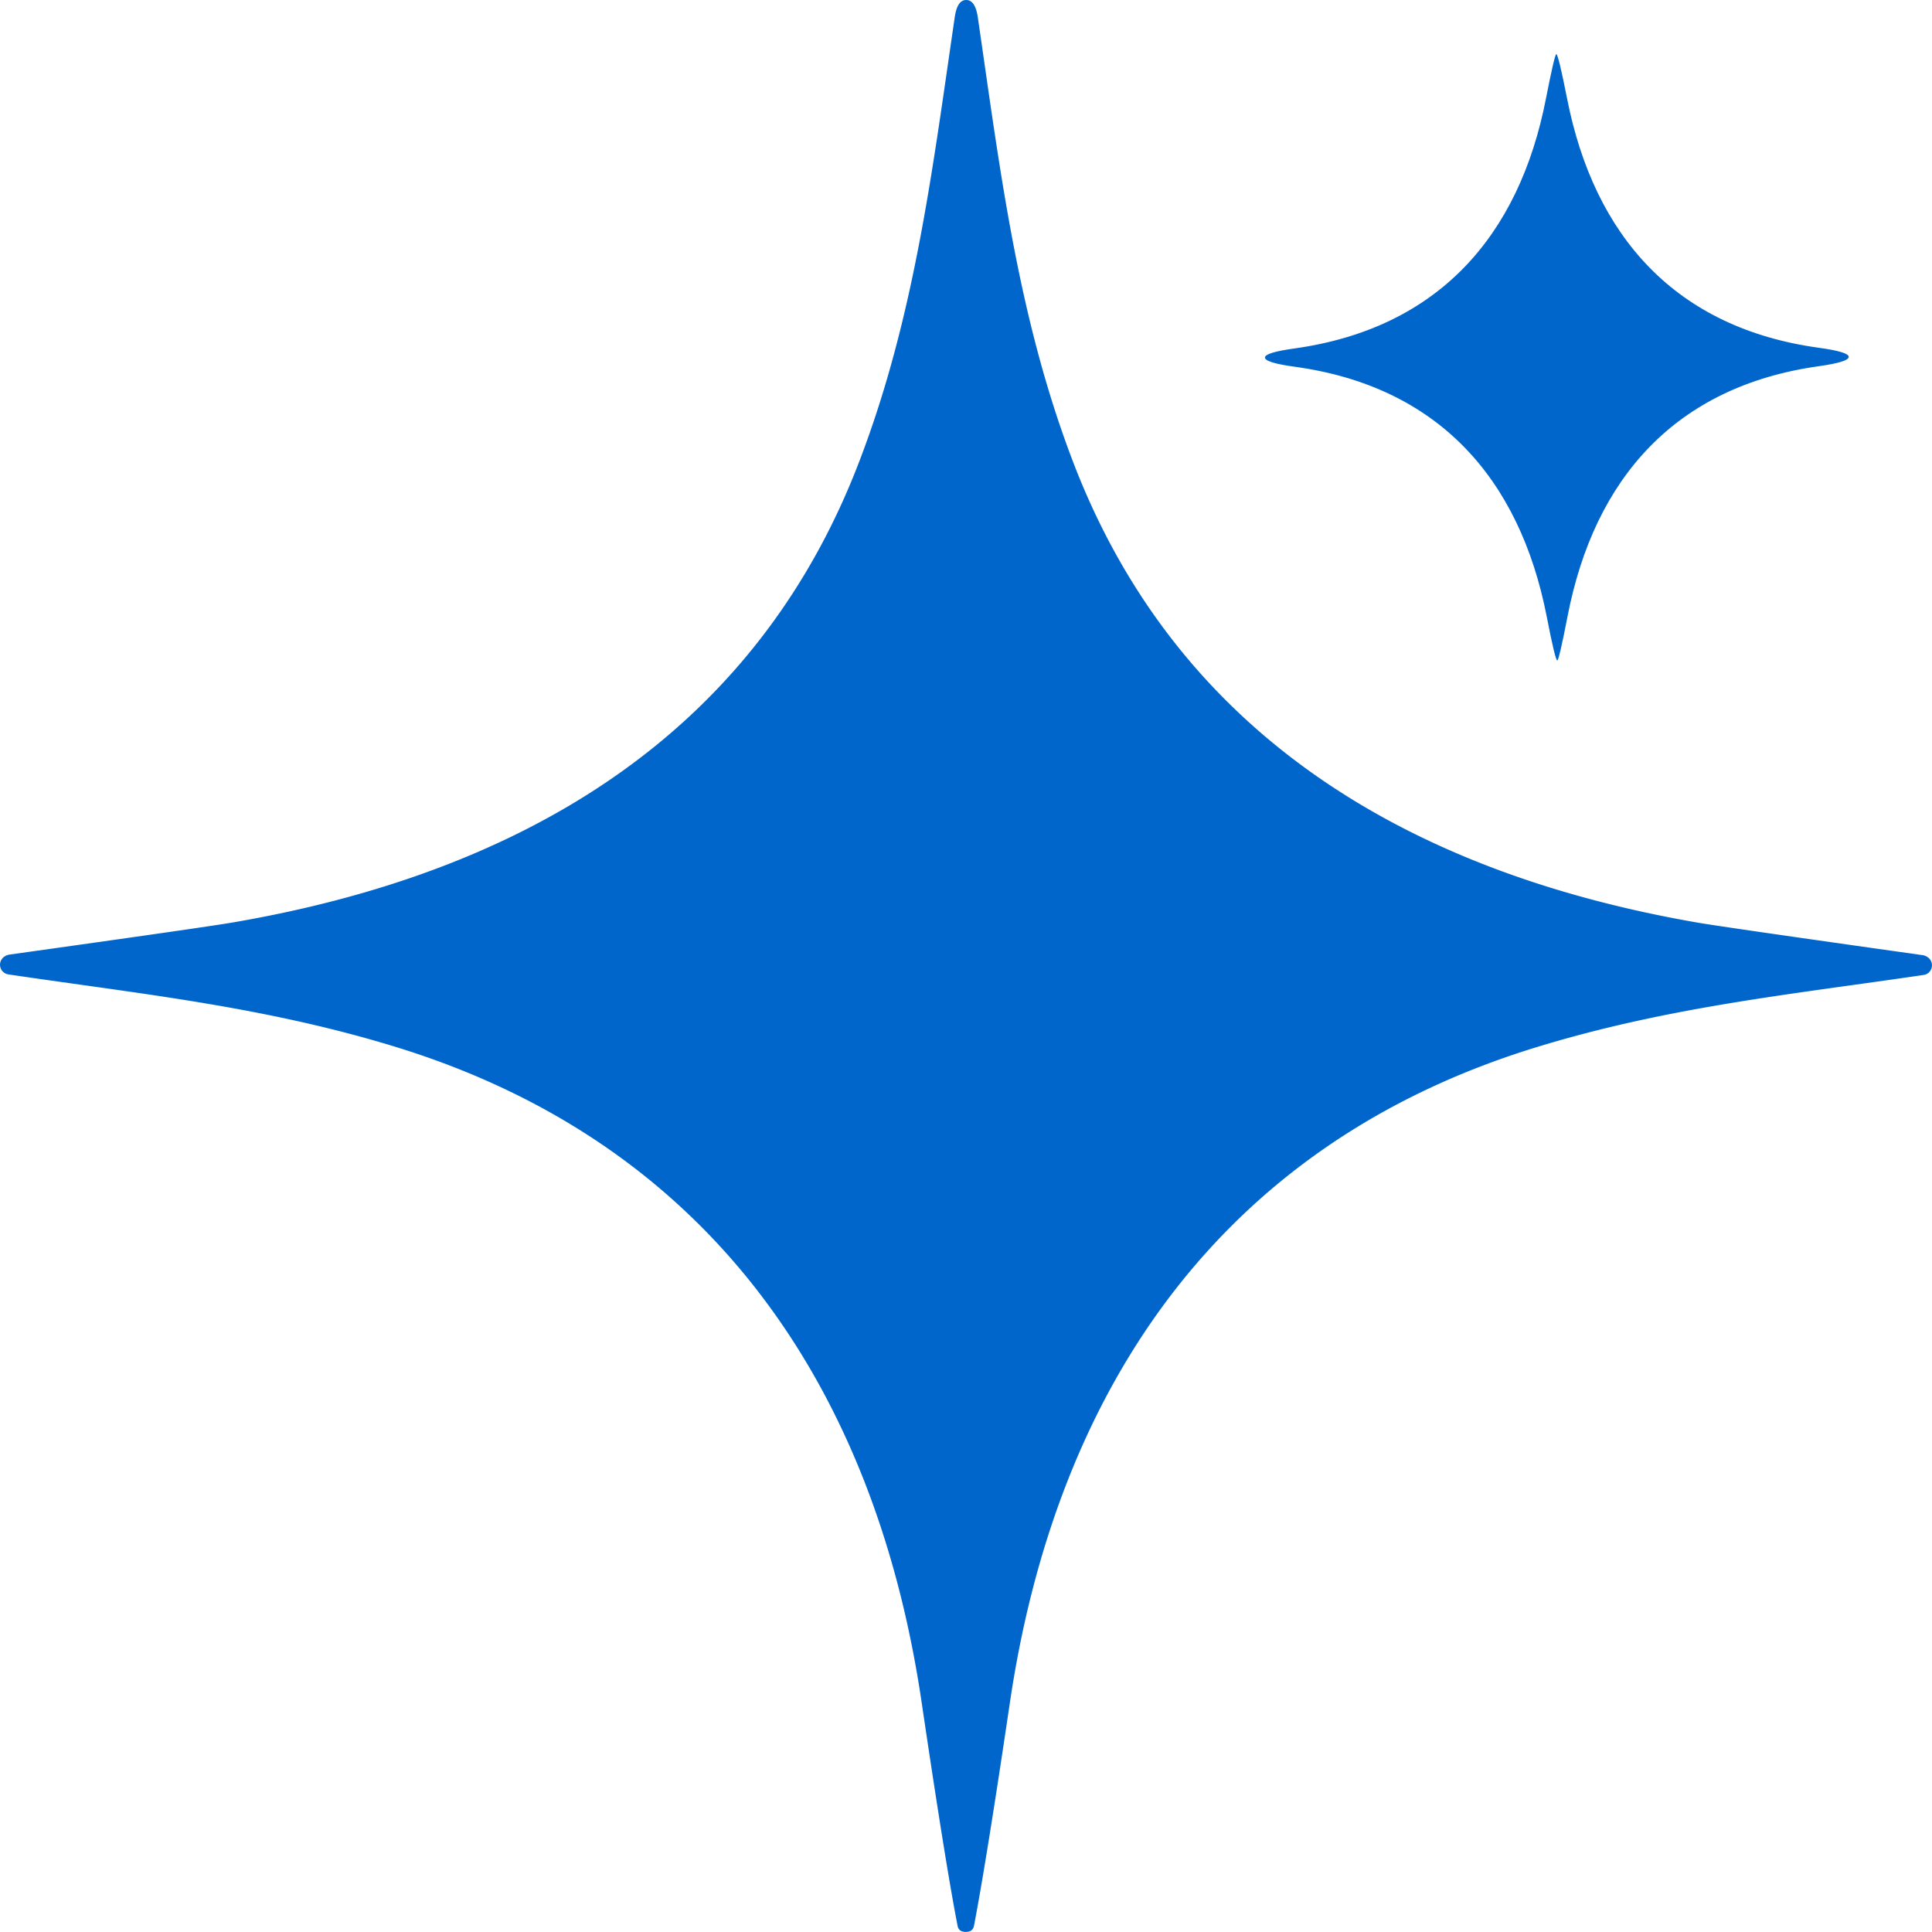
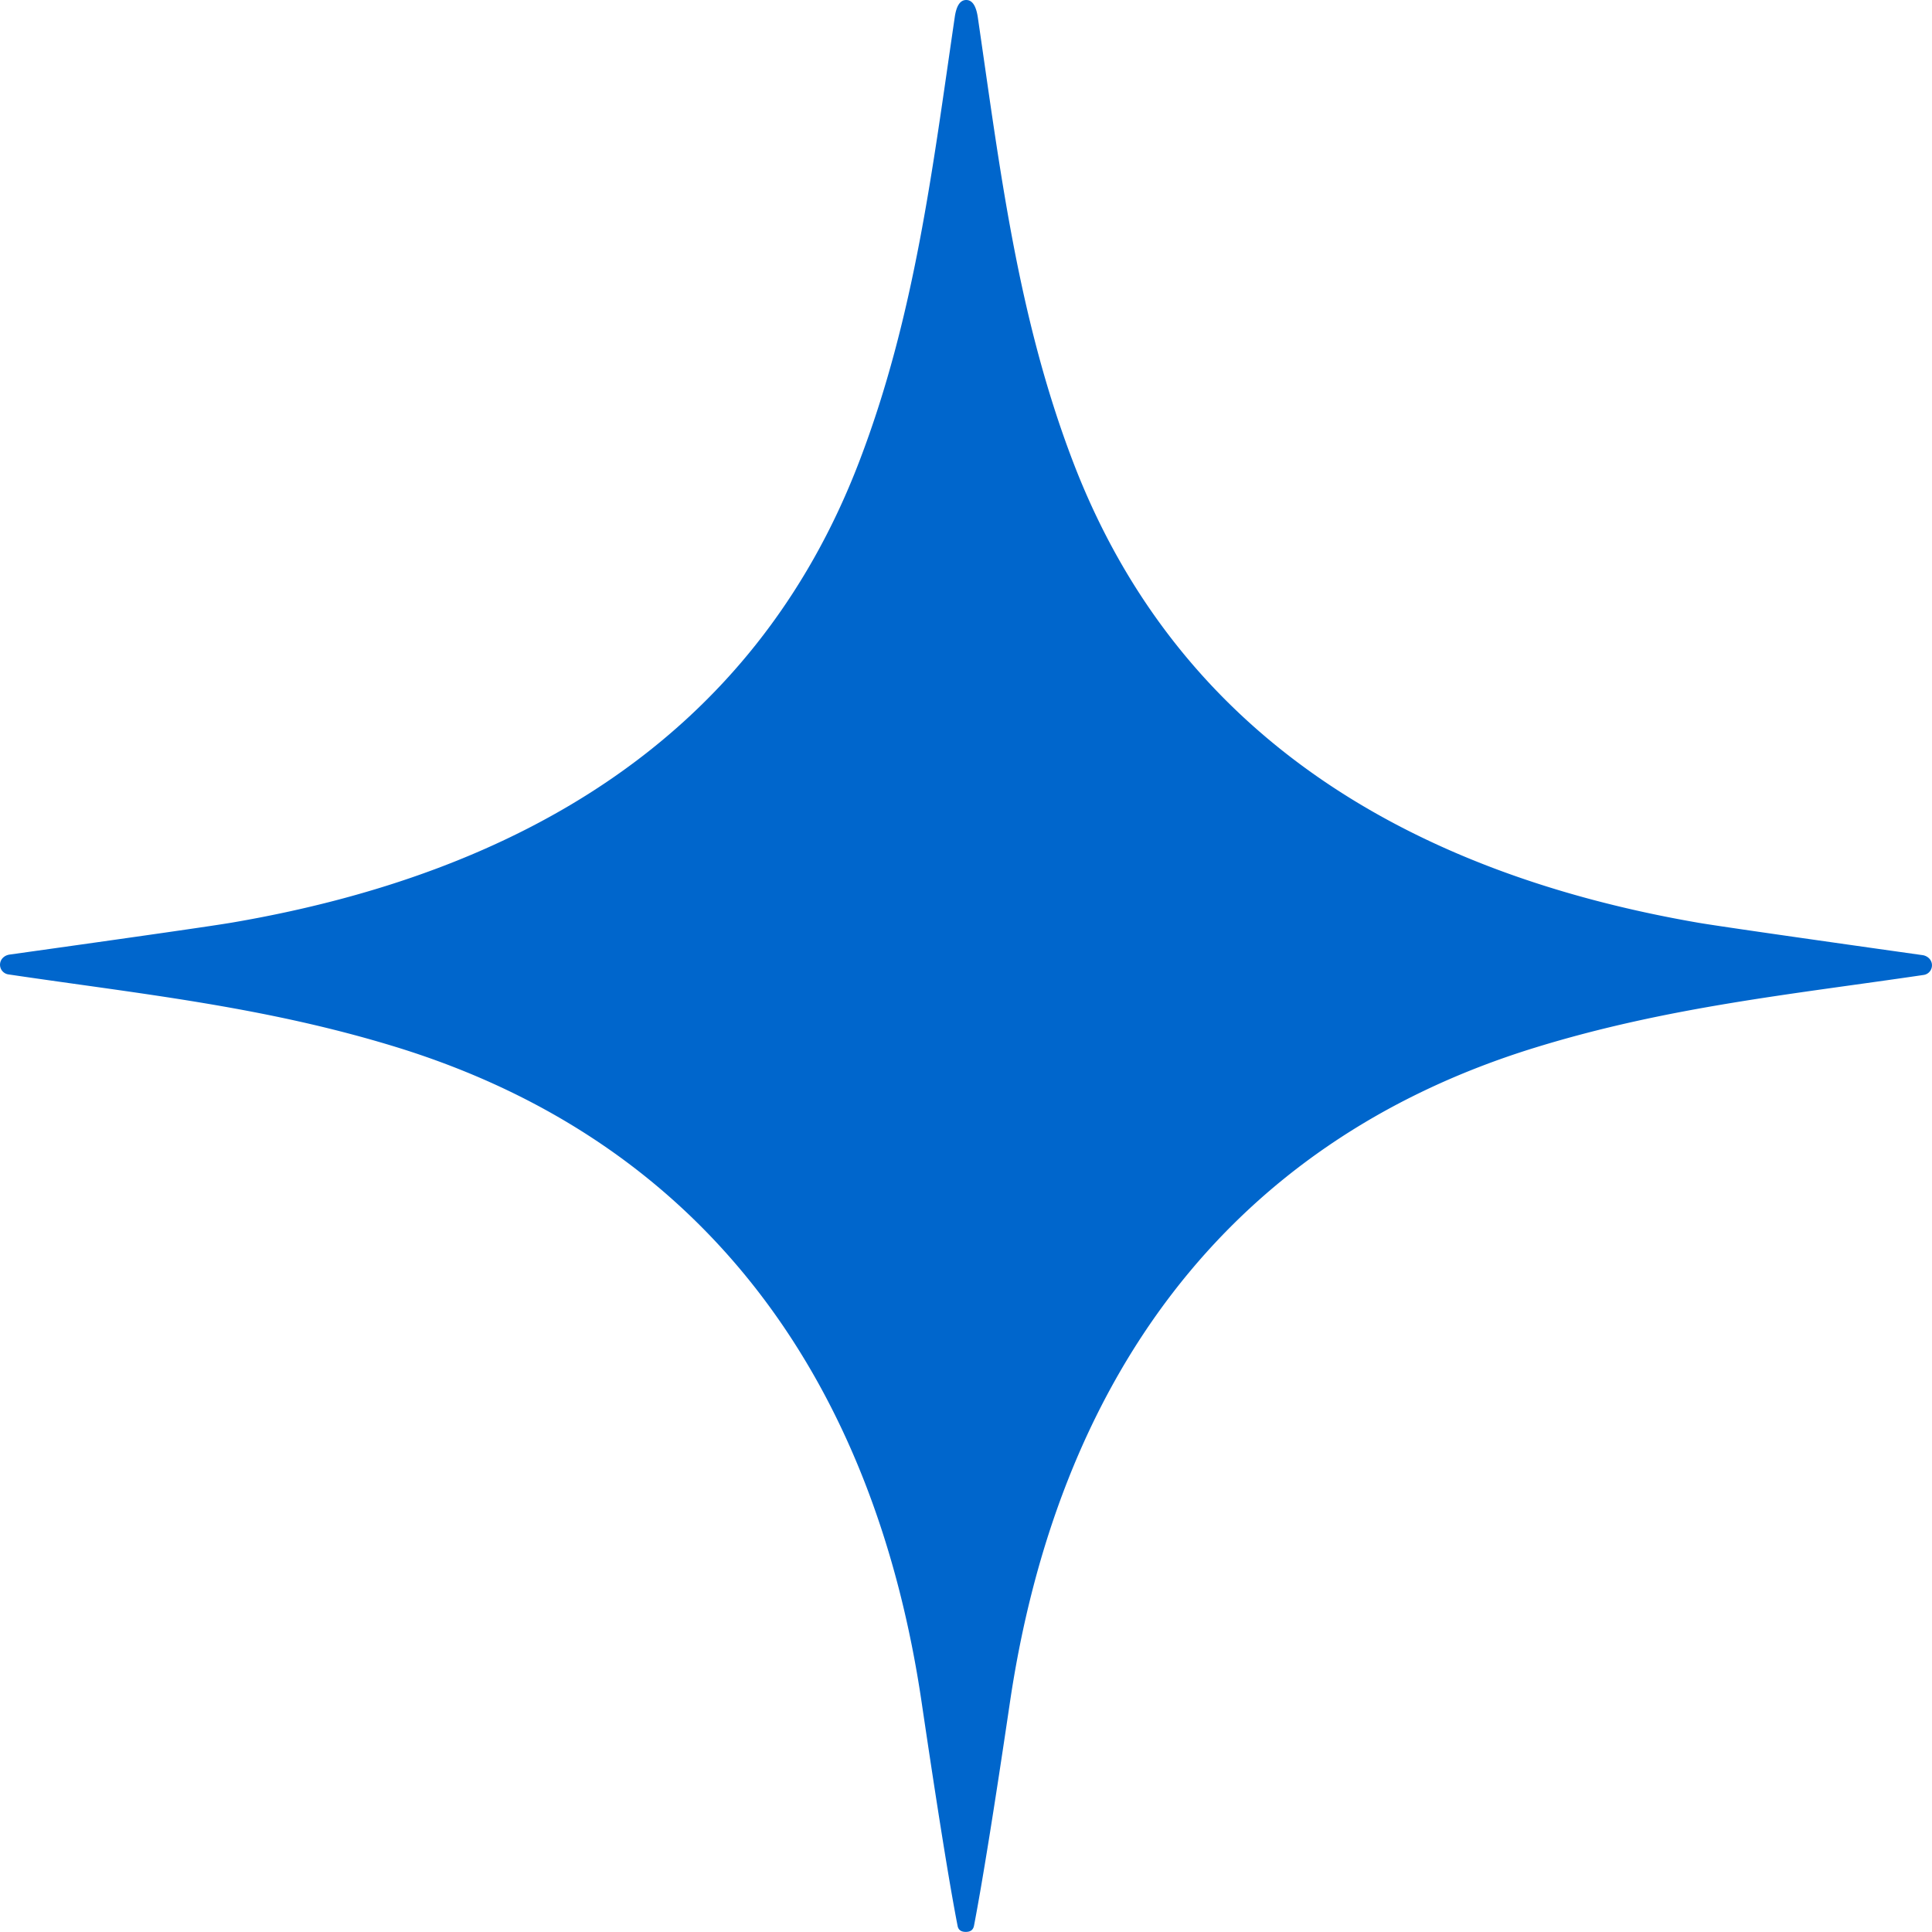
<svg xmlns="http://www.w3.org/2000/svg" class="iconAiSparkle" data-name="Ai Generated Icon" viewBox="0 0 177 177" width="177" height="177" alt="Ai Generated Icon">
  <style>
.iconAiSparkle path {fill:#06c;}
.iconAiSparkleSm {
    animation: pulse .5s infinite alternate;
}

@keyframes pulse {
from {
    opacity:1;
}
to {
    opacity:.3;
}
}
</style>
  <path class="iconAiSparkleLg" d="M176.78 87.85a1.07 1.07 0 0 0-.68-.35c-12.07-1.7-18.9-2.69-20.49-2.96-25.89-4.47-47.59-16.76-57.33-42.3-5.07-13.29-6.67-26.79-8.7-40.67C89.42.52 89.07 0 88.52 0s-.9.52-1.05 1.57c-2.04 13.88-3.65 27.38-8.73 40.66-9.75 25.54-31.46 37.82-57.35 42.27-1.59.28-8.42 1.26-20.49 2.95-.29.04-.51.16-.68.35a.894.894 0 0 0 .55 1.47c12.06 1.79 23.46 2.94 35.57 6.67 28.61 8.83 43.83 31.05 48.1 60.05 1.44 9.73 2.53 16.55 3.29 20.45.07.37.32.55.75.55s.67-.18.75-.55c.75-3.9 1.85-10.72 3.29-20.45 4.29-29 19.52-51.21 48.14-60.02 12.11-3.73 23.51-4.87 35.57-6.65.7-.1 1.01-.93.55-1.47Z" />
-   <path class="iconAiSparkleSm" d="M169.37 32.69c0 .32-.91.6-2.74.86-13.08 1.83-20.56 10.22-23.02 22.92-.52 2.69-.84 4.04-.94 4.04-.12 0-.45-1.35-.97-4.04-2.49-12.69-9.99-21.07-23.08-22.87-1.82-.25-2.73-.53-2.73-.85 0-.3.91-.58 2.73-.83 13.08-1.84 20.56-10.23 23.02-22.93.53-2.69.84-4.03.94-4.03.12 0 .45 1.34.98 4.03 2.49 12.7 9.98 21.07 23.07 22.87 1.82.25 2.74.53 2.74.83Z" />
</svg>